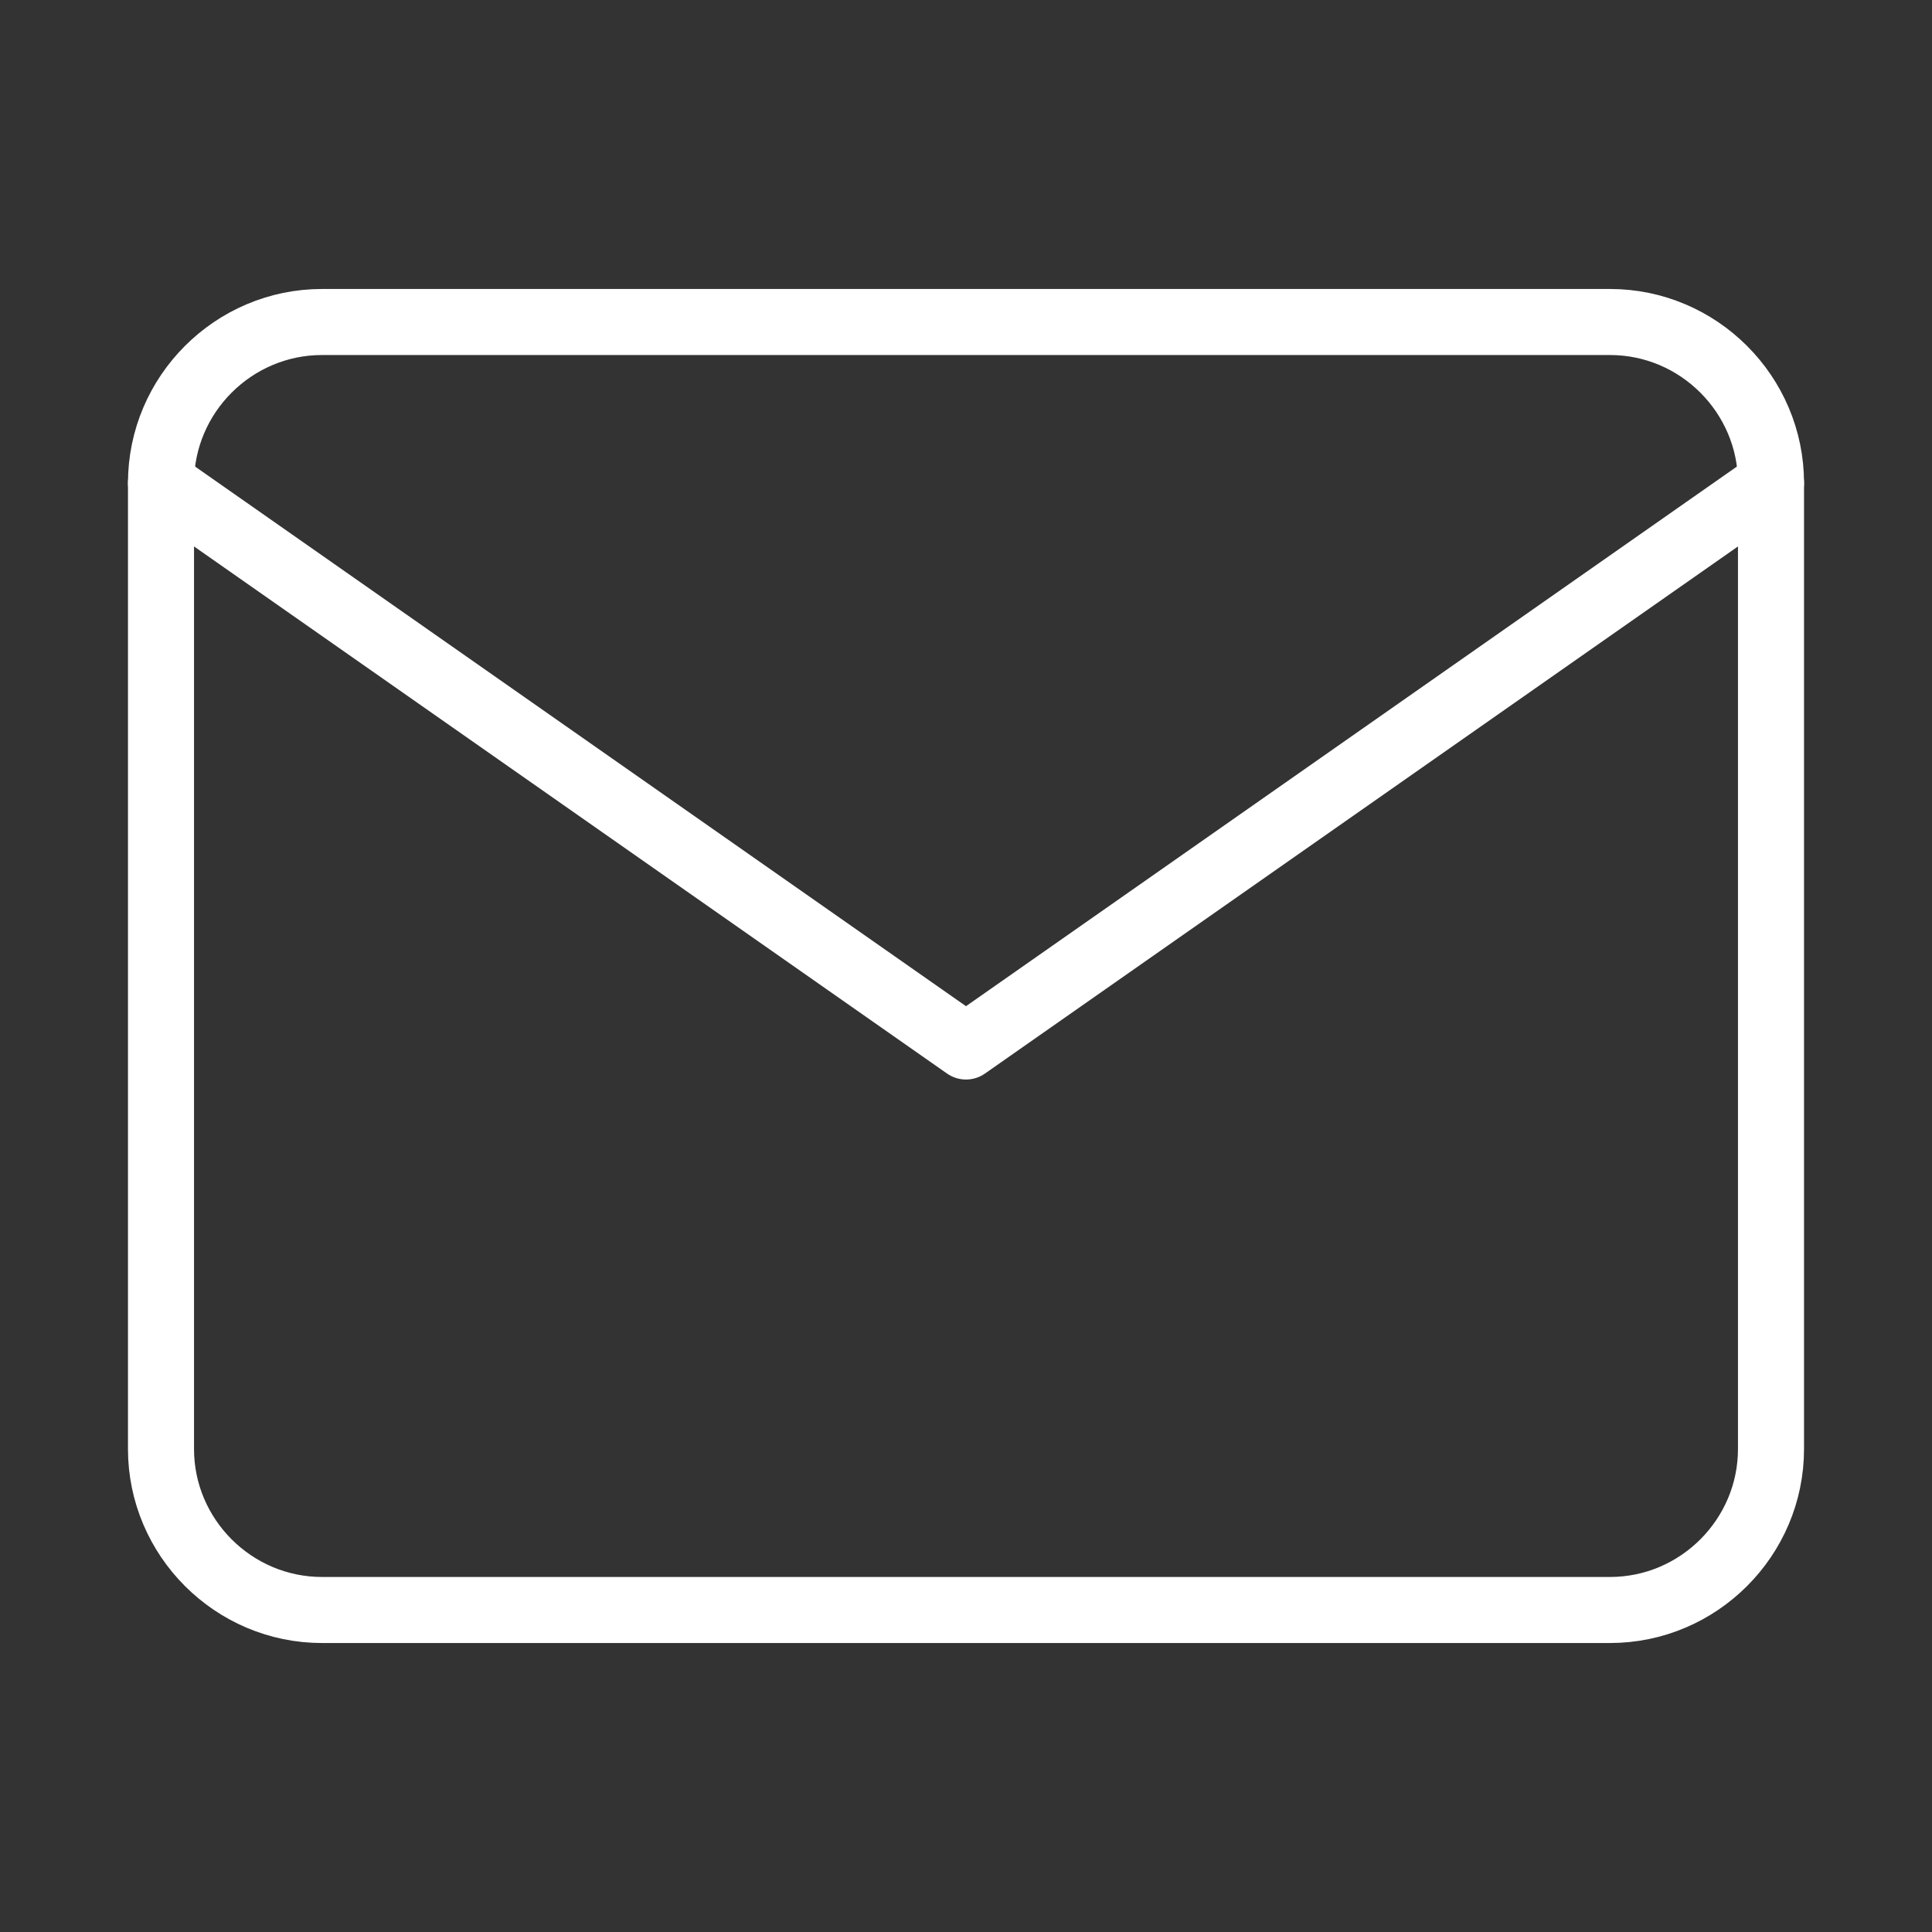
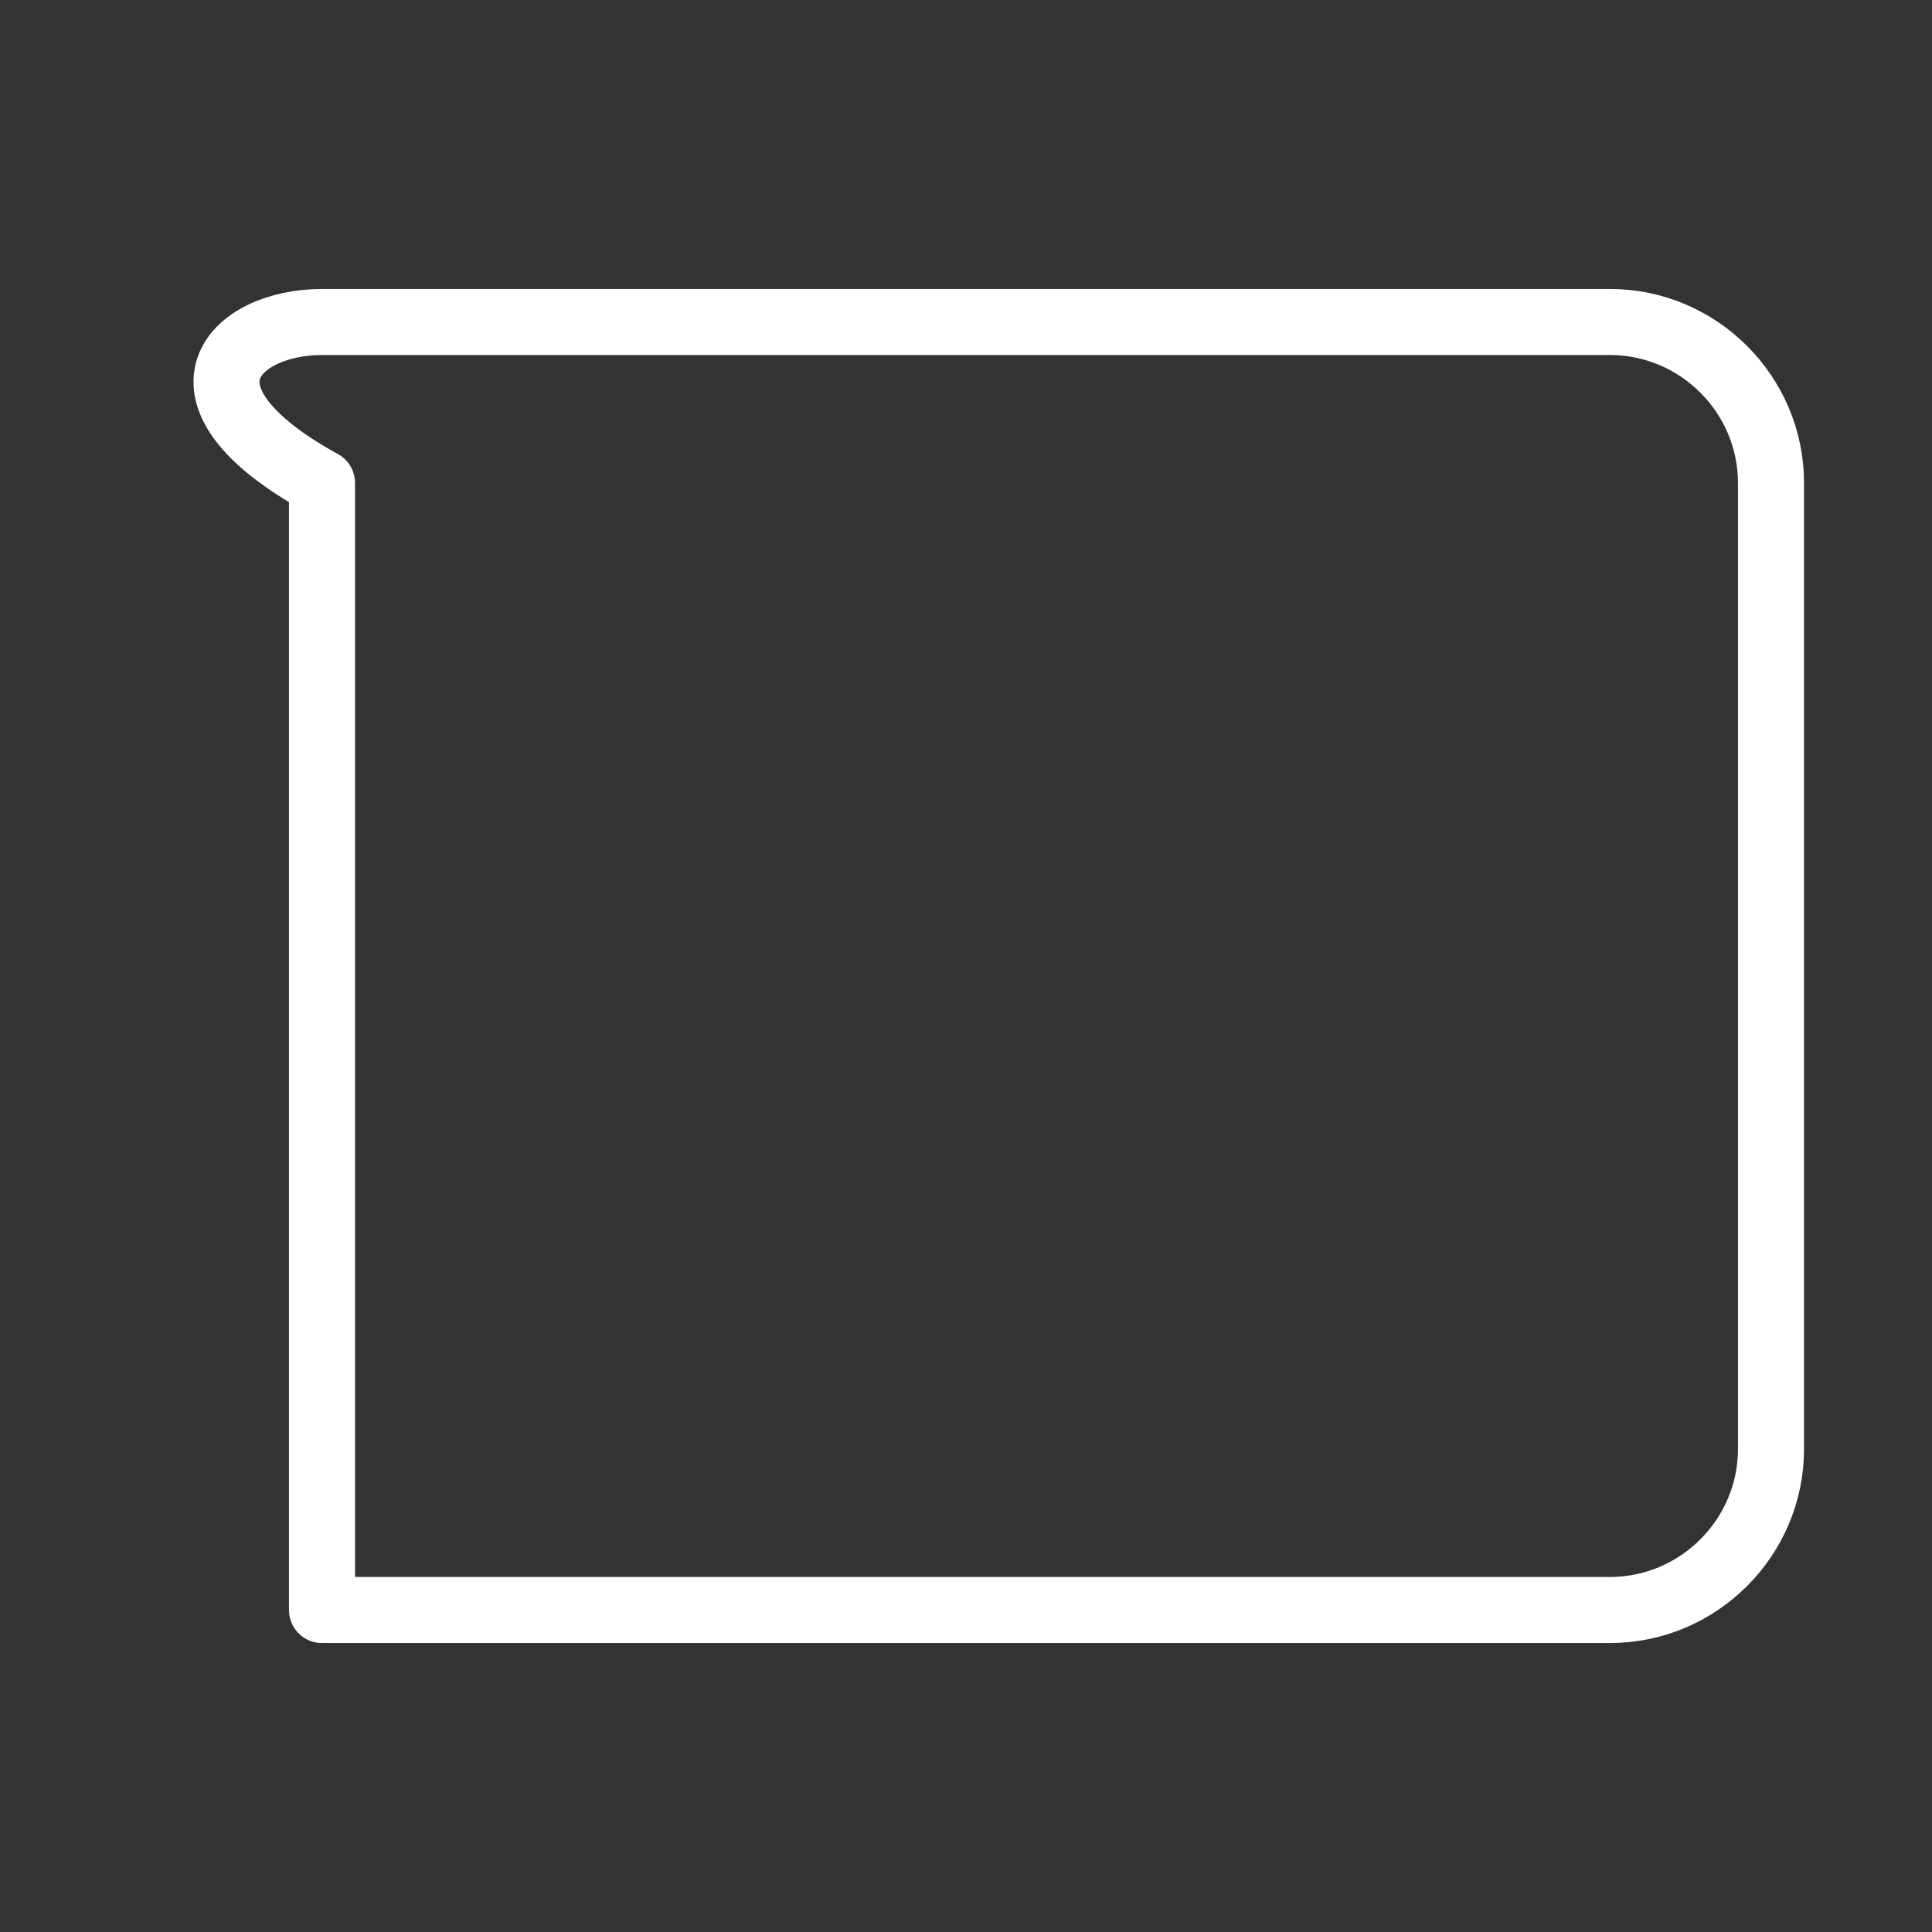
<svg xmlns="http://www.w3.org/2000/svg" width="117" height="117" viewBox="0 0 117 117" fill="none">
  <rect x="0" y="0" width="117" height="117" fill="#333333" stroke="none" />
-   <path d="M19.5 19.5H97.5C102.863 19.5 107.25 23.887 107.25 29.25V87.75C107.25 93.112 102.863 97.5 97.5 97.5H19.5C14.137 97.5 9.75 93.112 9.75 87.75V29.25C9.75 23.887 14.137 19.5 19.5 19.5Z" stroke="white" stroke-width="4" stroke-linecap="round" stroke-linejoin="round" />
-   <path d="M107.25 29.25L58.5 63.375L9.75 29.25" stroke="white" stroke-width="4" stroke-linecap="round" stroke-linejoin="round" />
+   <path d="M19.5 19.5H97.5C102.863 19.5 107.25 23.887 107.25 29.25V87.75C107.25 93.112 102.863 97.5 97.5 97.5H19.5V29.25C9.75 23.887 14.137 19.5 19.5 19.5Z" stroke="white" stroke-width="4" stroke-linecap="round" stroke-linejoin="round" />
</svg>